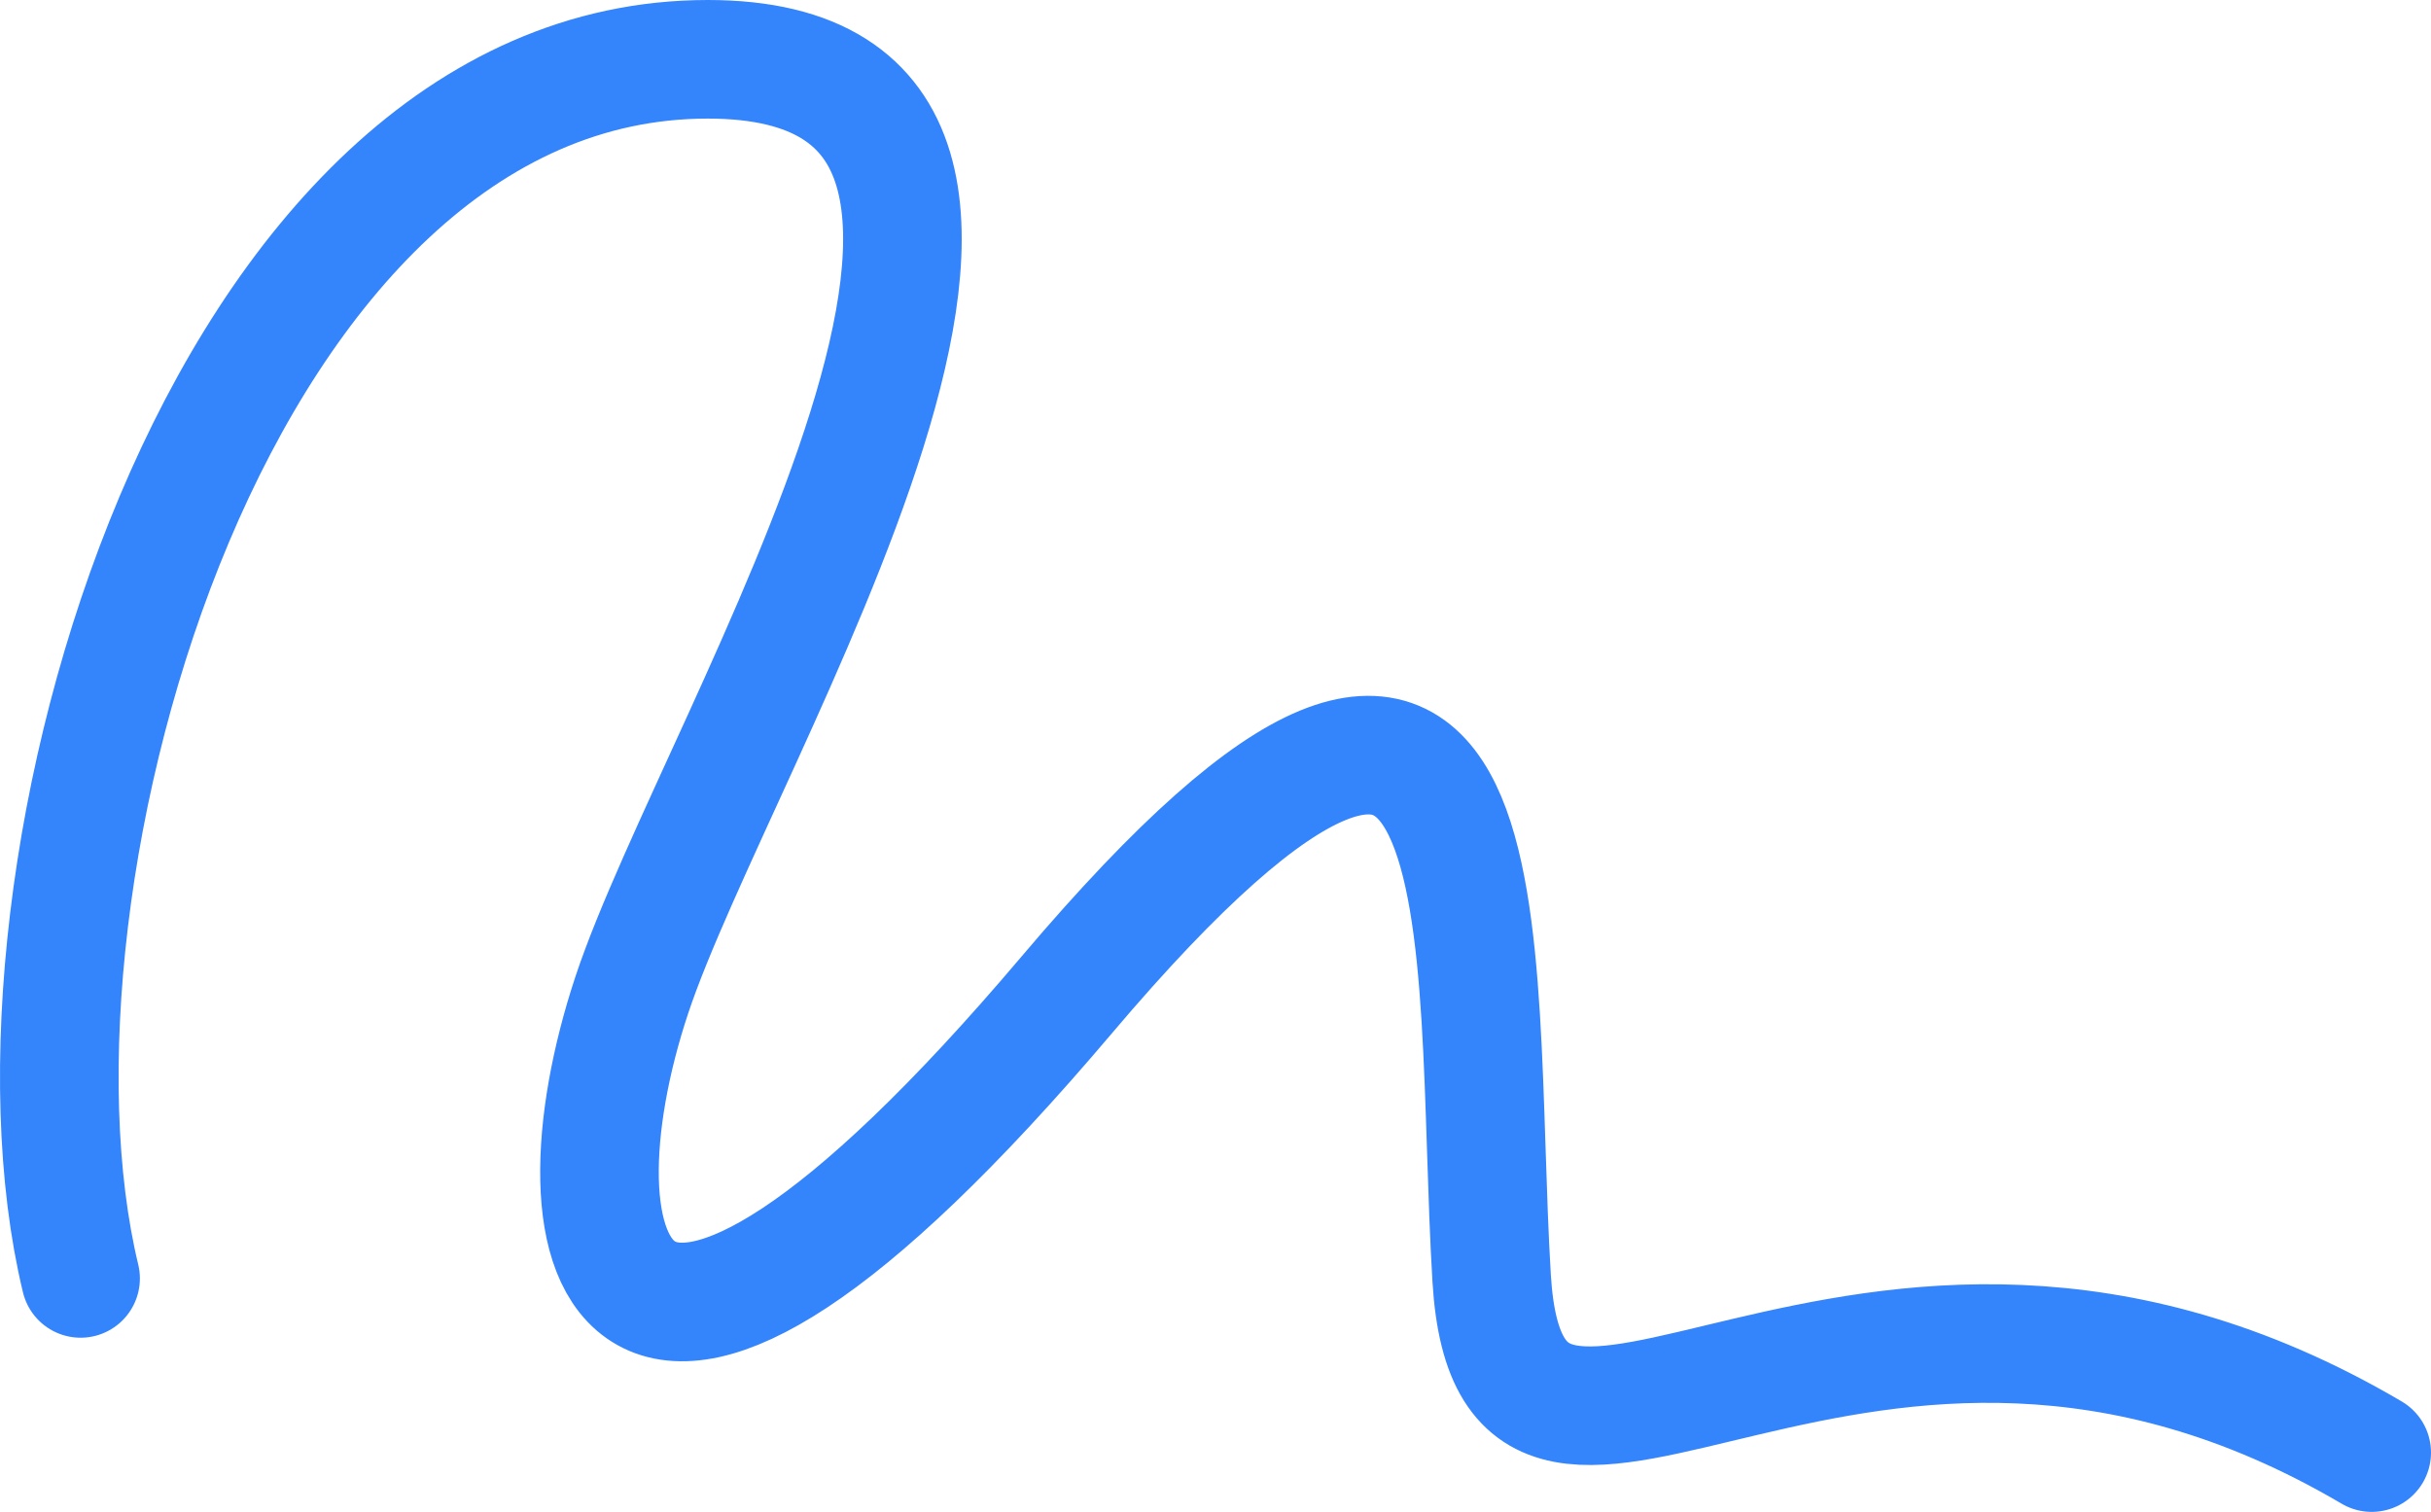
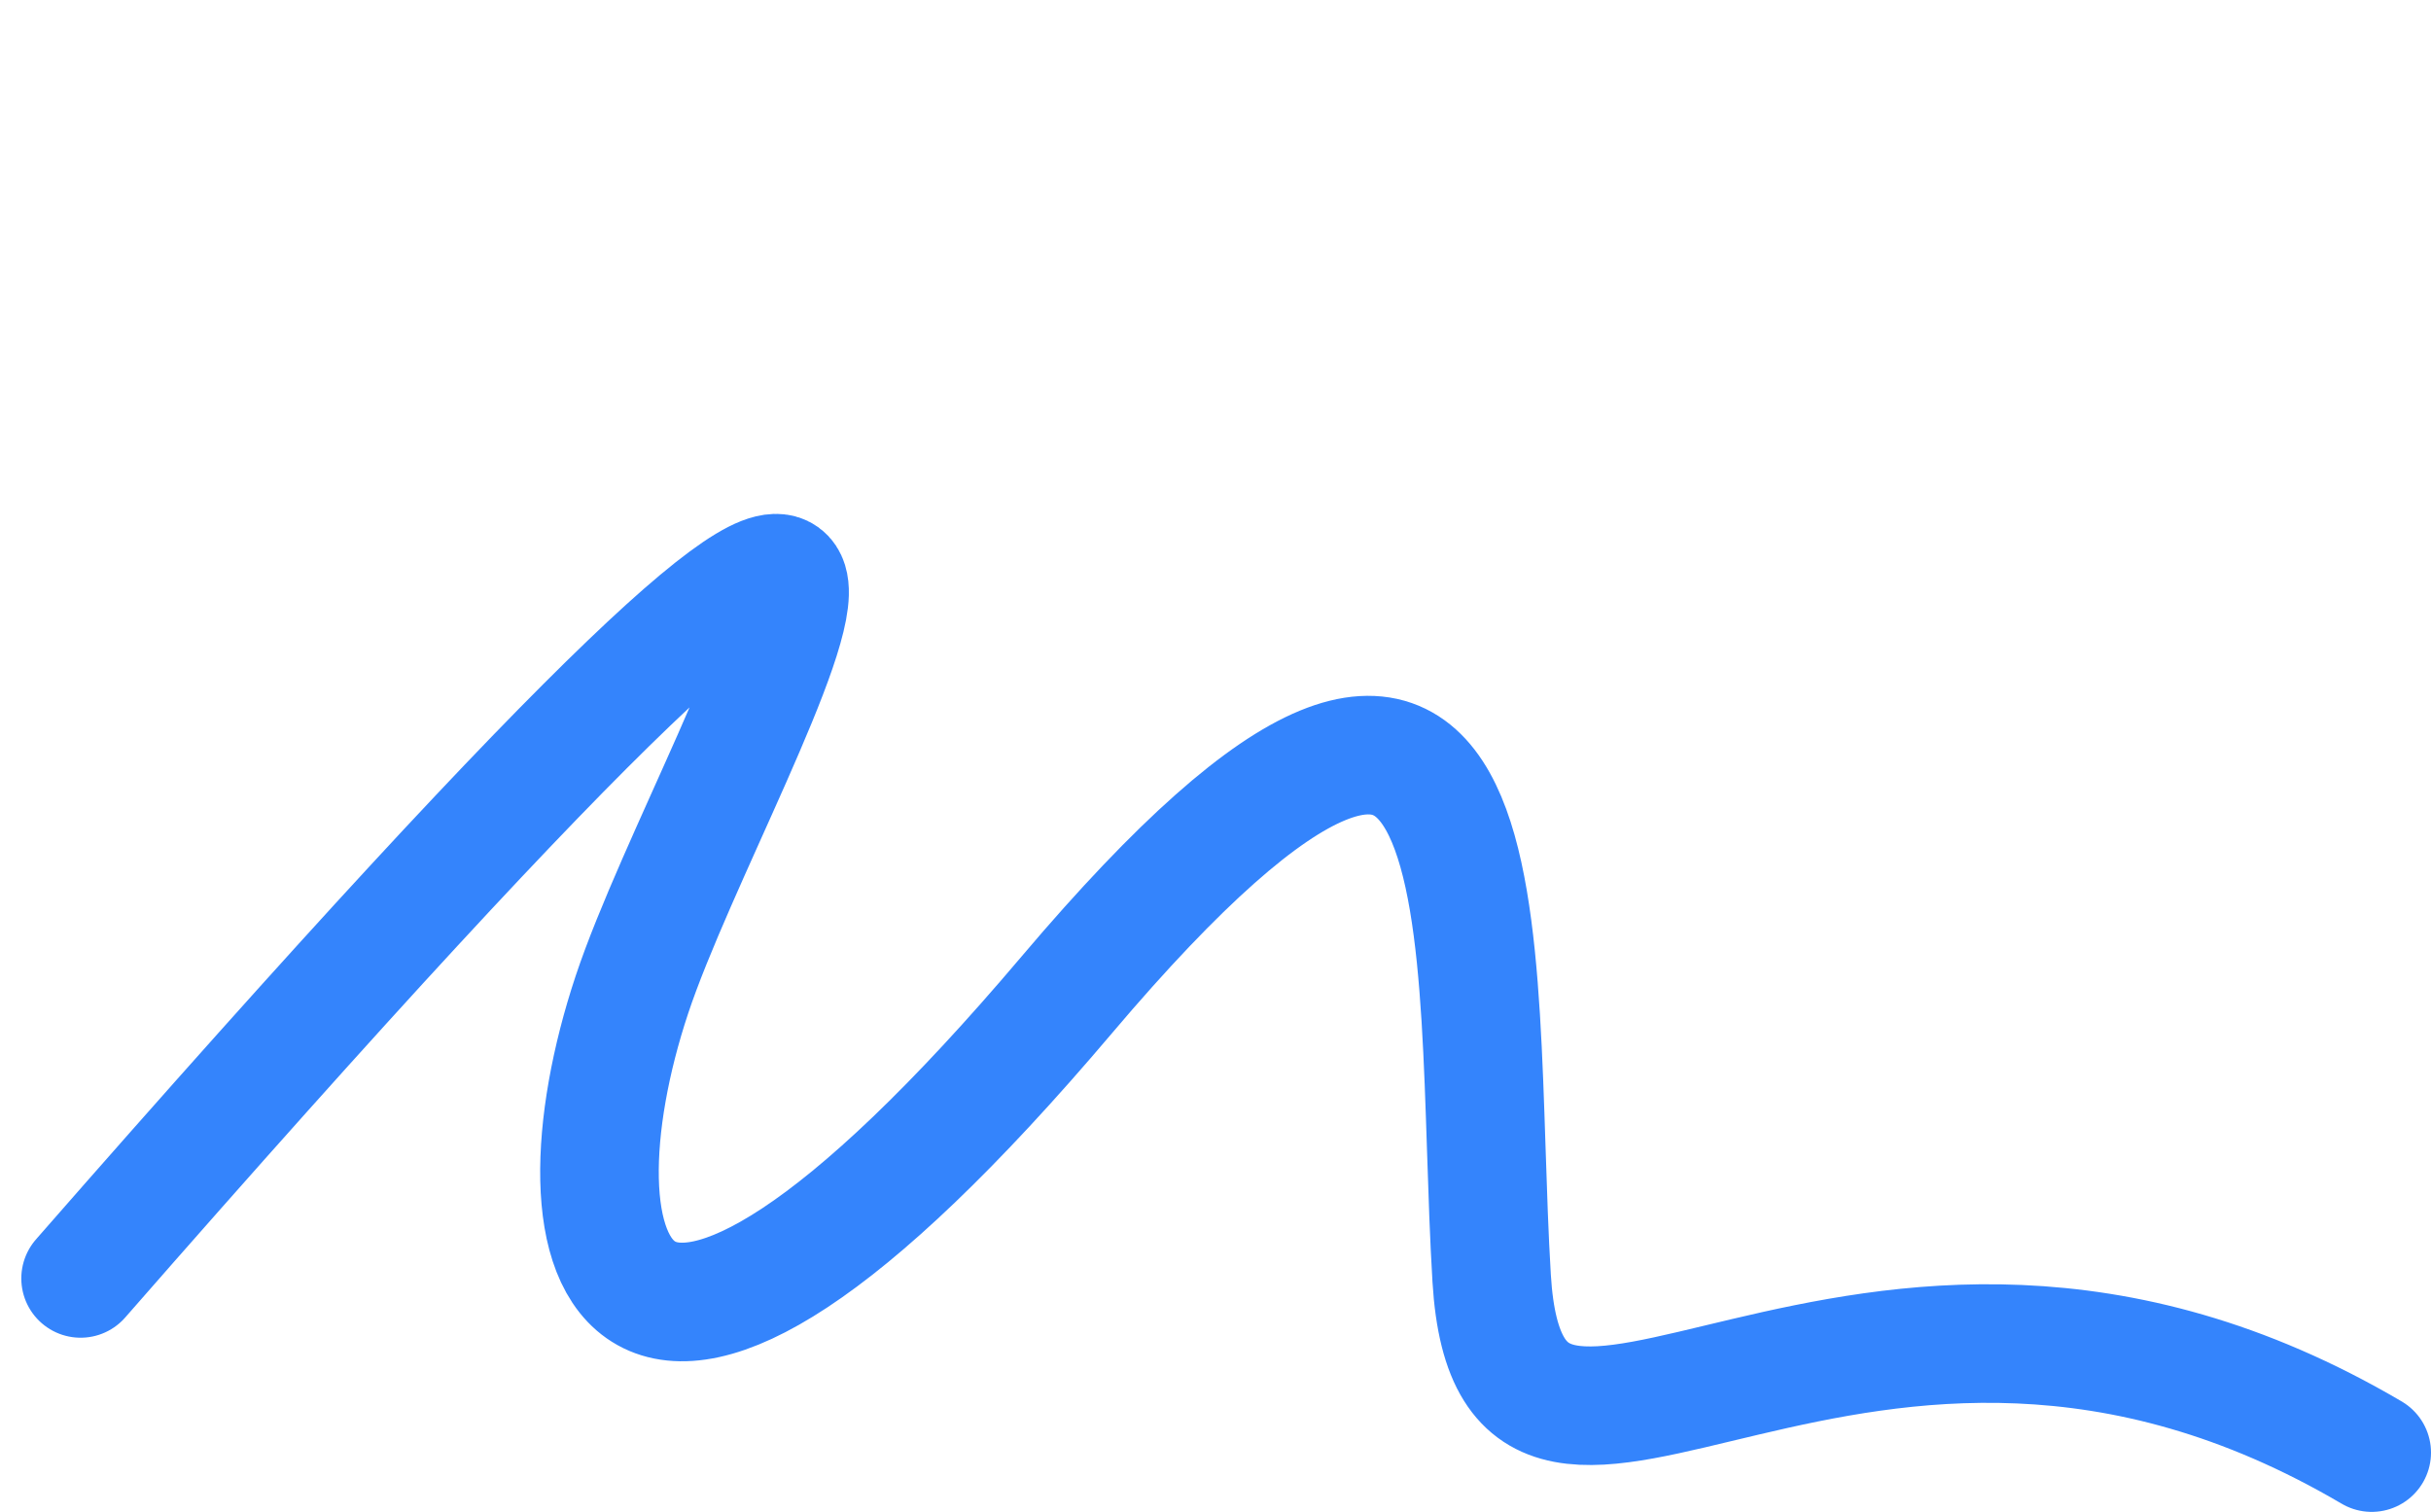
<svg xmlns="http://www.w3.org/2000/svg" width="164" height="102" viewBox="0 0 164 102" fill="none">
-   <path d="M5.437 86.25C-1.046 59.393 14.648 4 47.745 4C77.375 4 48.427 49.657 42.627 67.114C36.827 84.571 41.262 103.371 71.97 67.114C102.678 30.857 99.266 63.757 100.631 86.25C101.996 108.743 125.198 77.522 160 98" stroke="#3484FC" stroke-width="8" stroke-linecap="round" stroke-linejoin="round" />
+   <path d="M5.437 86.25C77.375 4 48.427 49.657 42.627 67.114C36.827 84.571 41.262 103.371 71.97 67.114C102.678 30.857 99.266 63.757 100.631 86.25C101.996 108.743 125.198 77.522 160 98" stroke="#3484FC" stroke-width="8" stroke-linecap="round" stroke-linejoin="round" />
</svg>